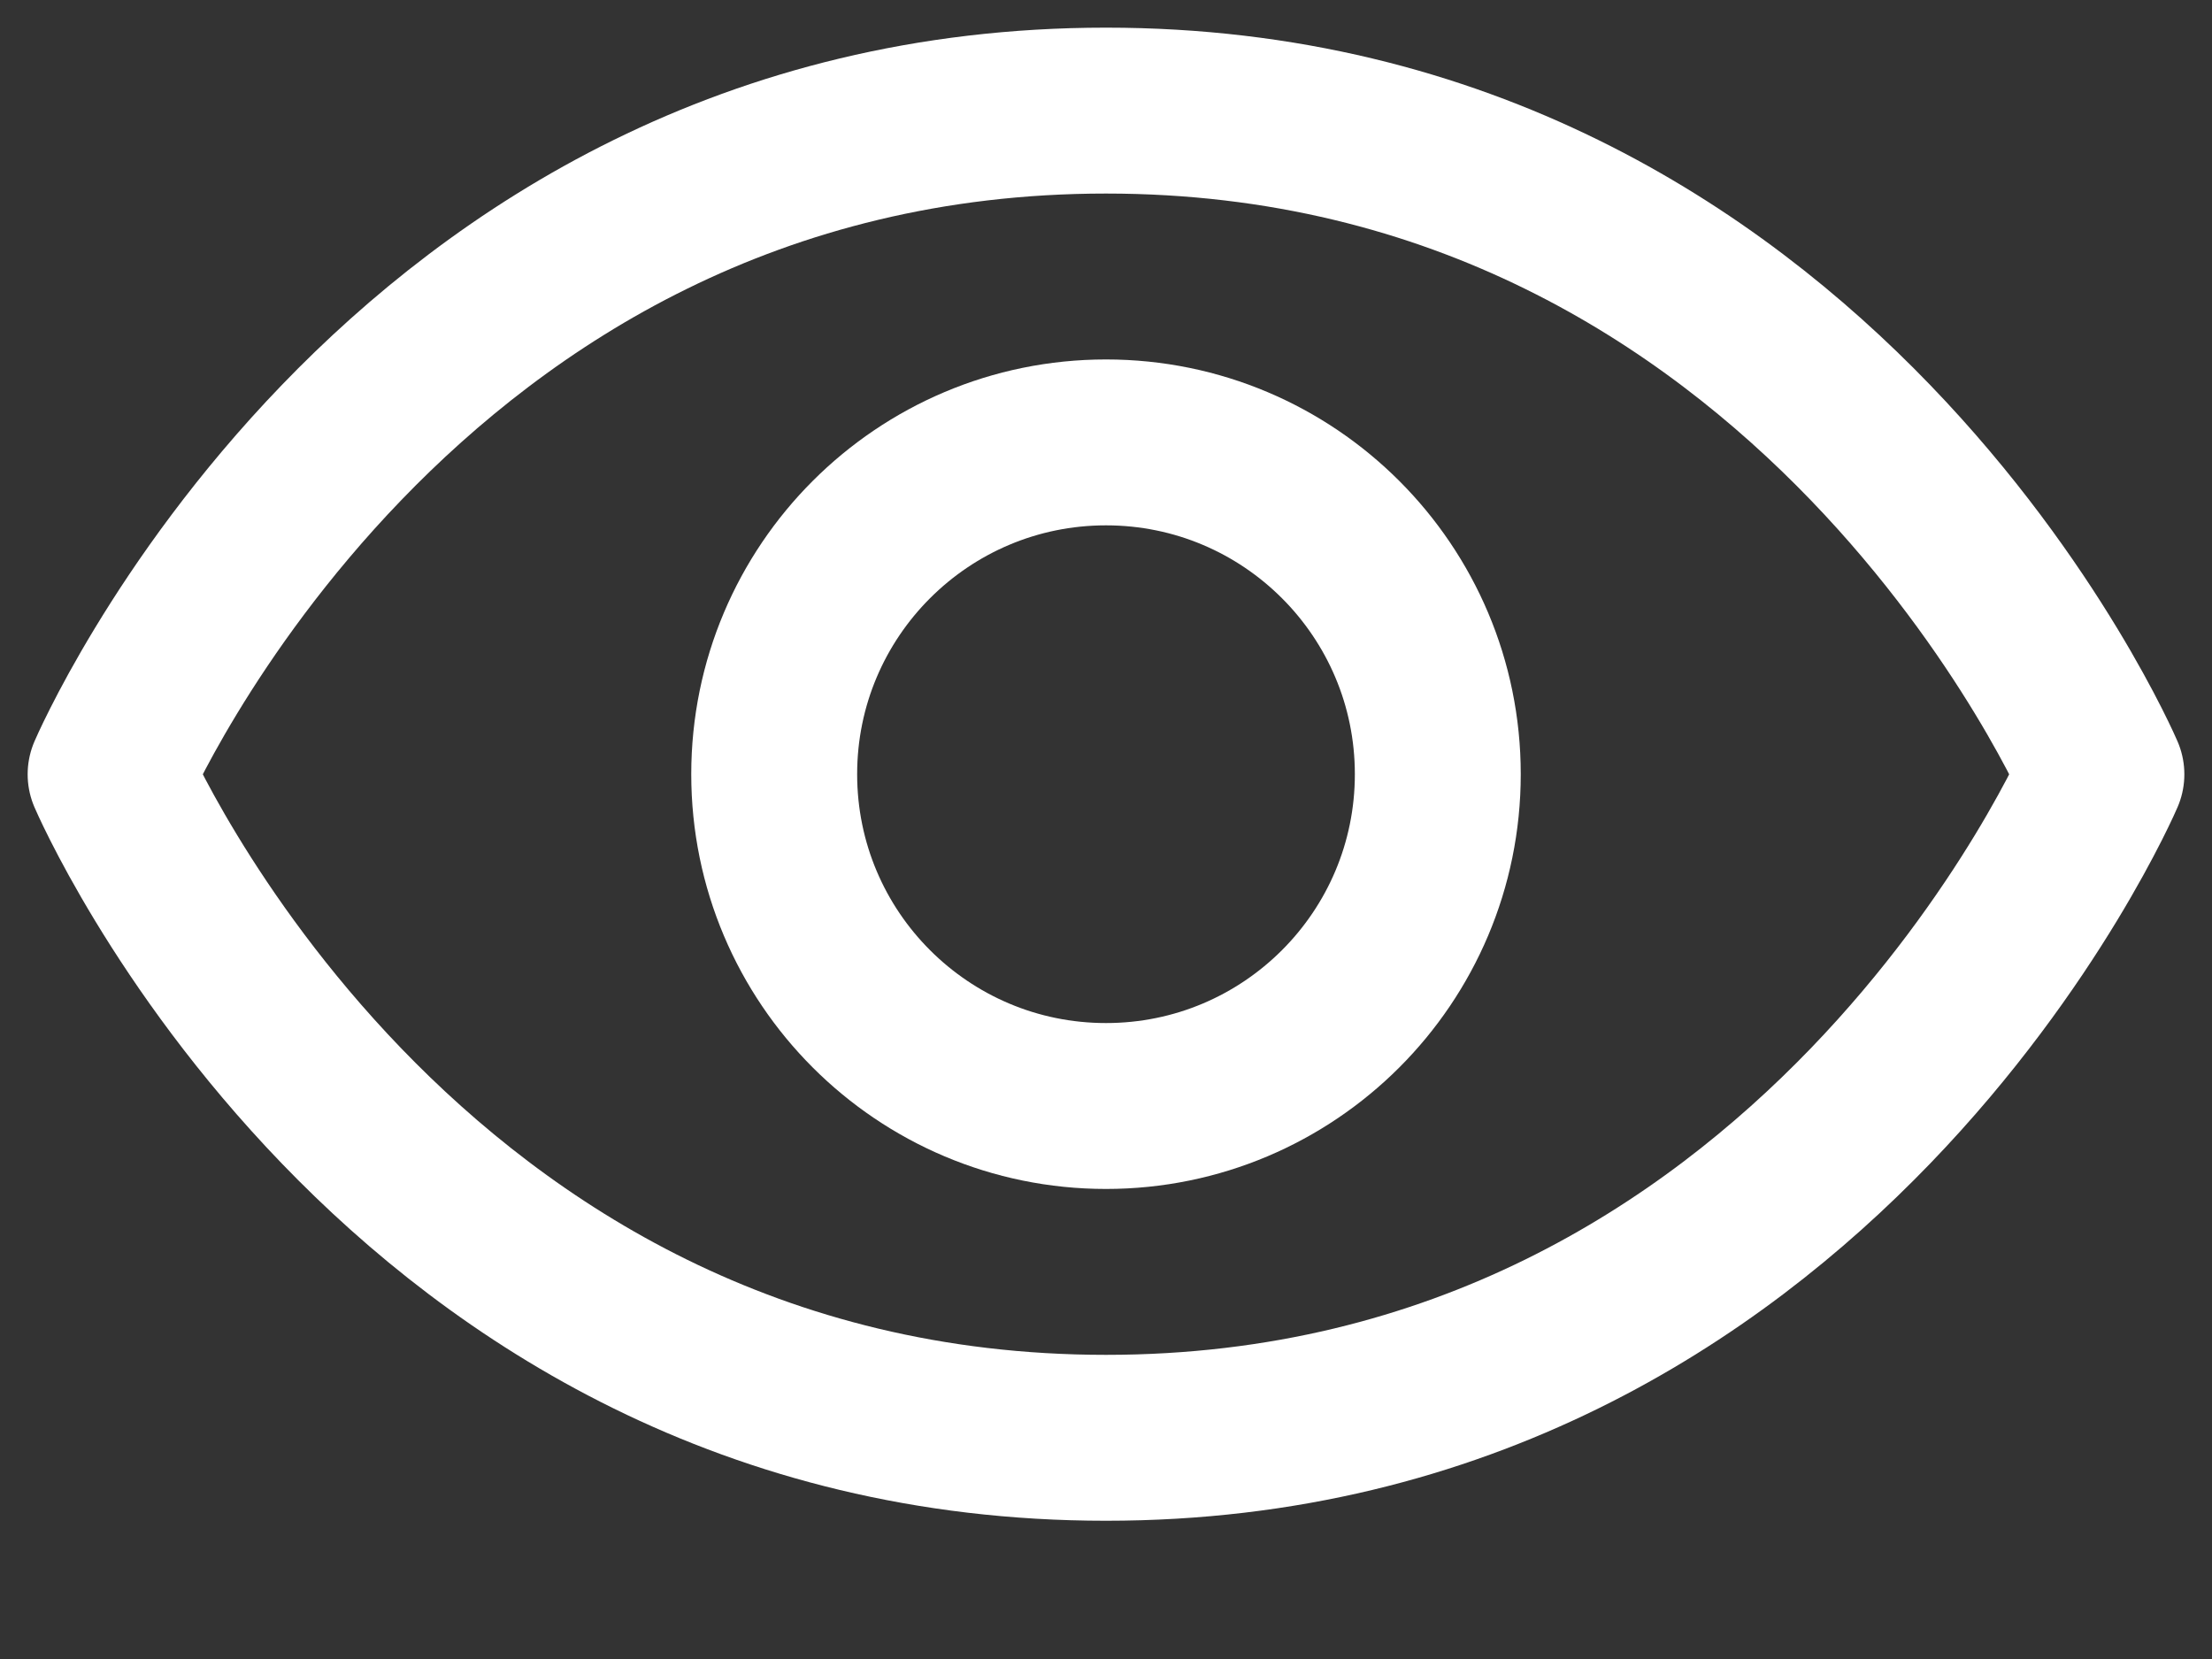
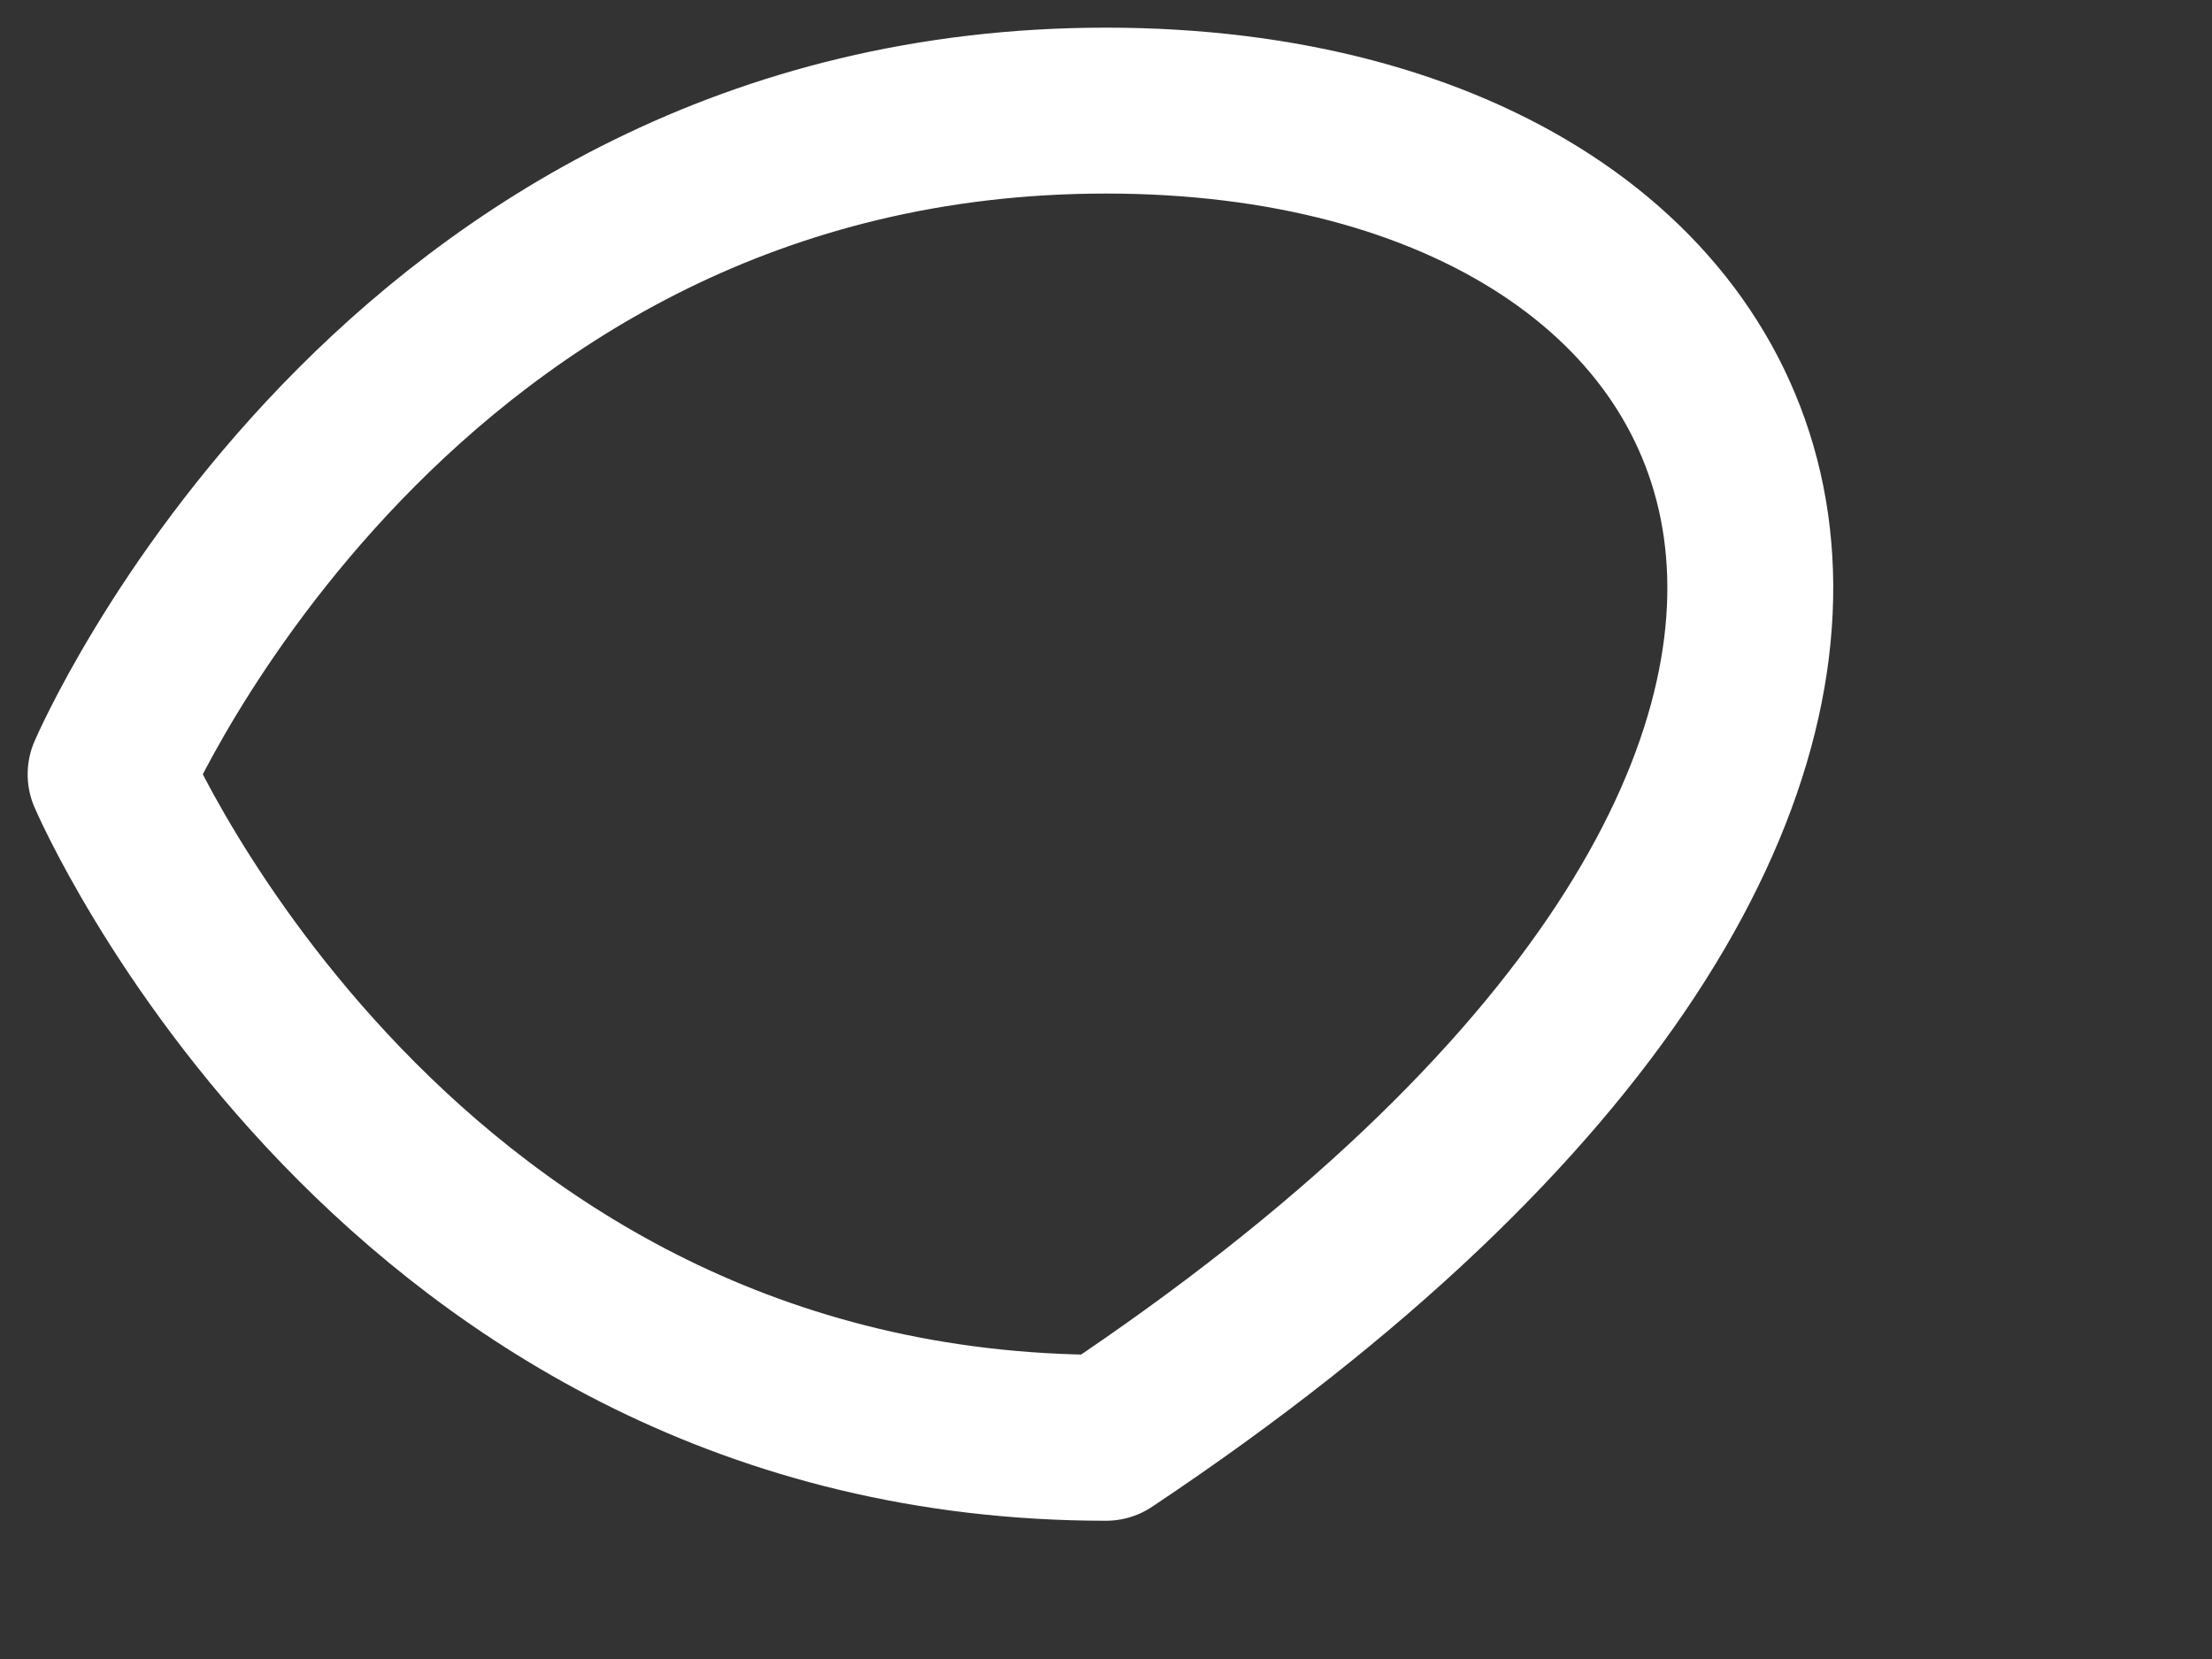
<svg xmlns="http://www.w3.org/2000/svg" width="20" height="15" viewBox="0 0 20 15" fill="none">
  <rect x="0" y="0" width="20" height="15" fill="#333333" stroke="none" />
-   <path d="M10 1C3.571 1 1 7.001 1 7.001C1 7.001 3.571 13 10 13C16.429 13 19 7.001 19 7.001C19 7.001 16.429 1 10 1Z" stroke="white" stroke-width="1.5" stroke-linecap="round" stroke-linejoin="round" />
-   <path d="M10 10C11.657 10 13 8.657 13 7C13 5.343 11.657 4 10 4C8.343 4 7 5.343 7 7C7 8.657 8.343 10 10 10Z" stroke="white" stroke-width="1.5" stroke-linecap="round" stroke-linejoin="round" />
+   <path d="M10 1C3.571 1 1 7.001 1 7.001C1 7.001 3.571 13 10 13C19 7.001 16.429 1 10 1Z" stroke="white" stroke-width="1.5" stroke-linecap="round" stroke-linejoin="round" />
</svg>